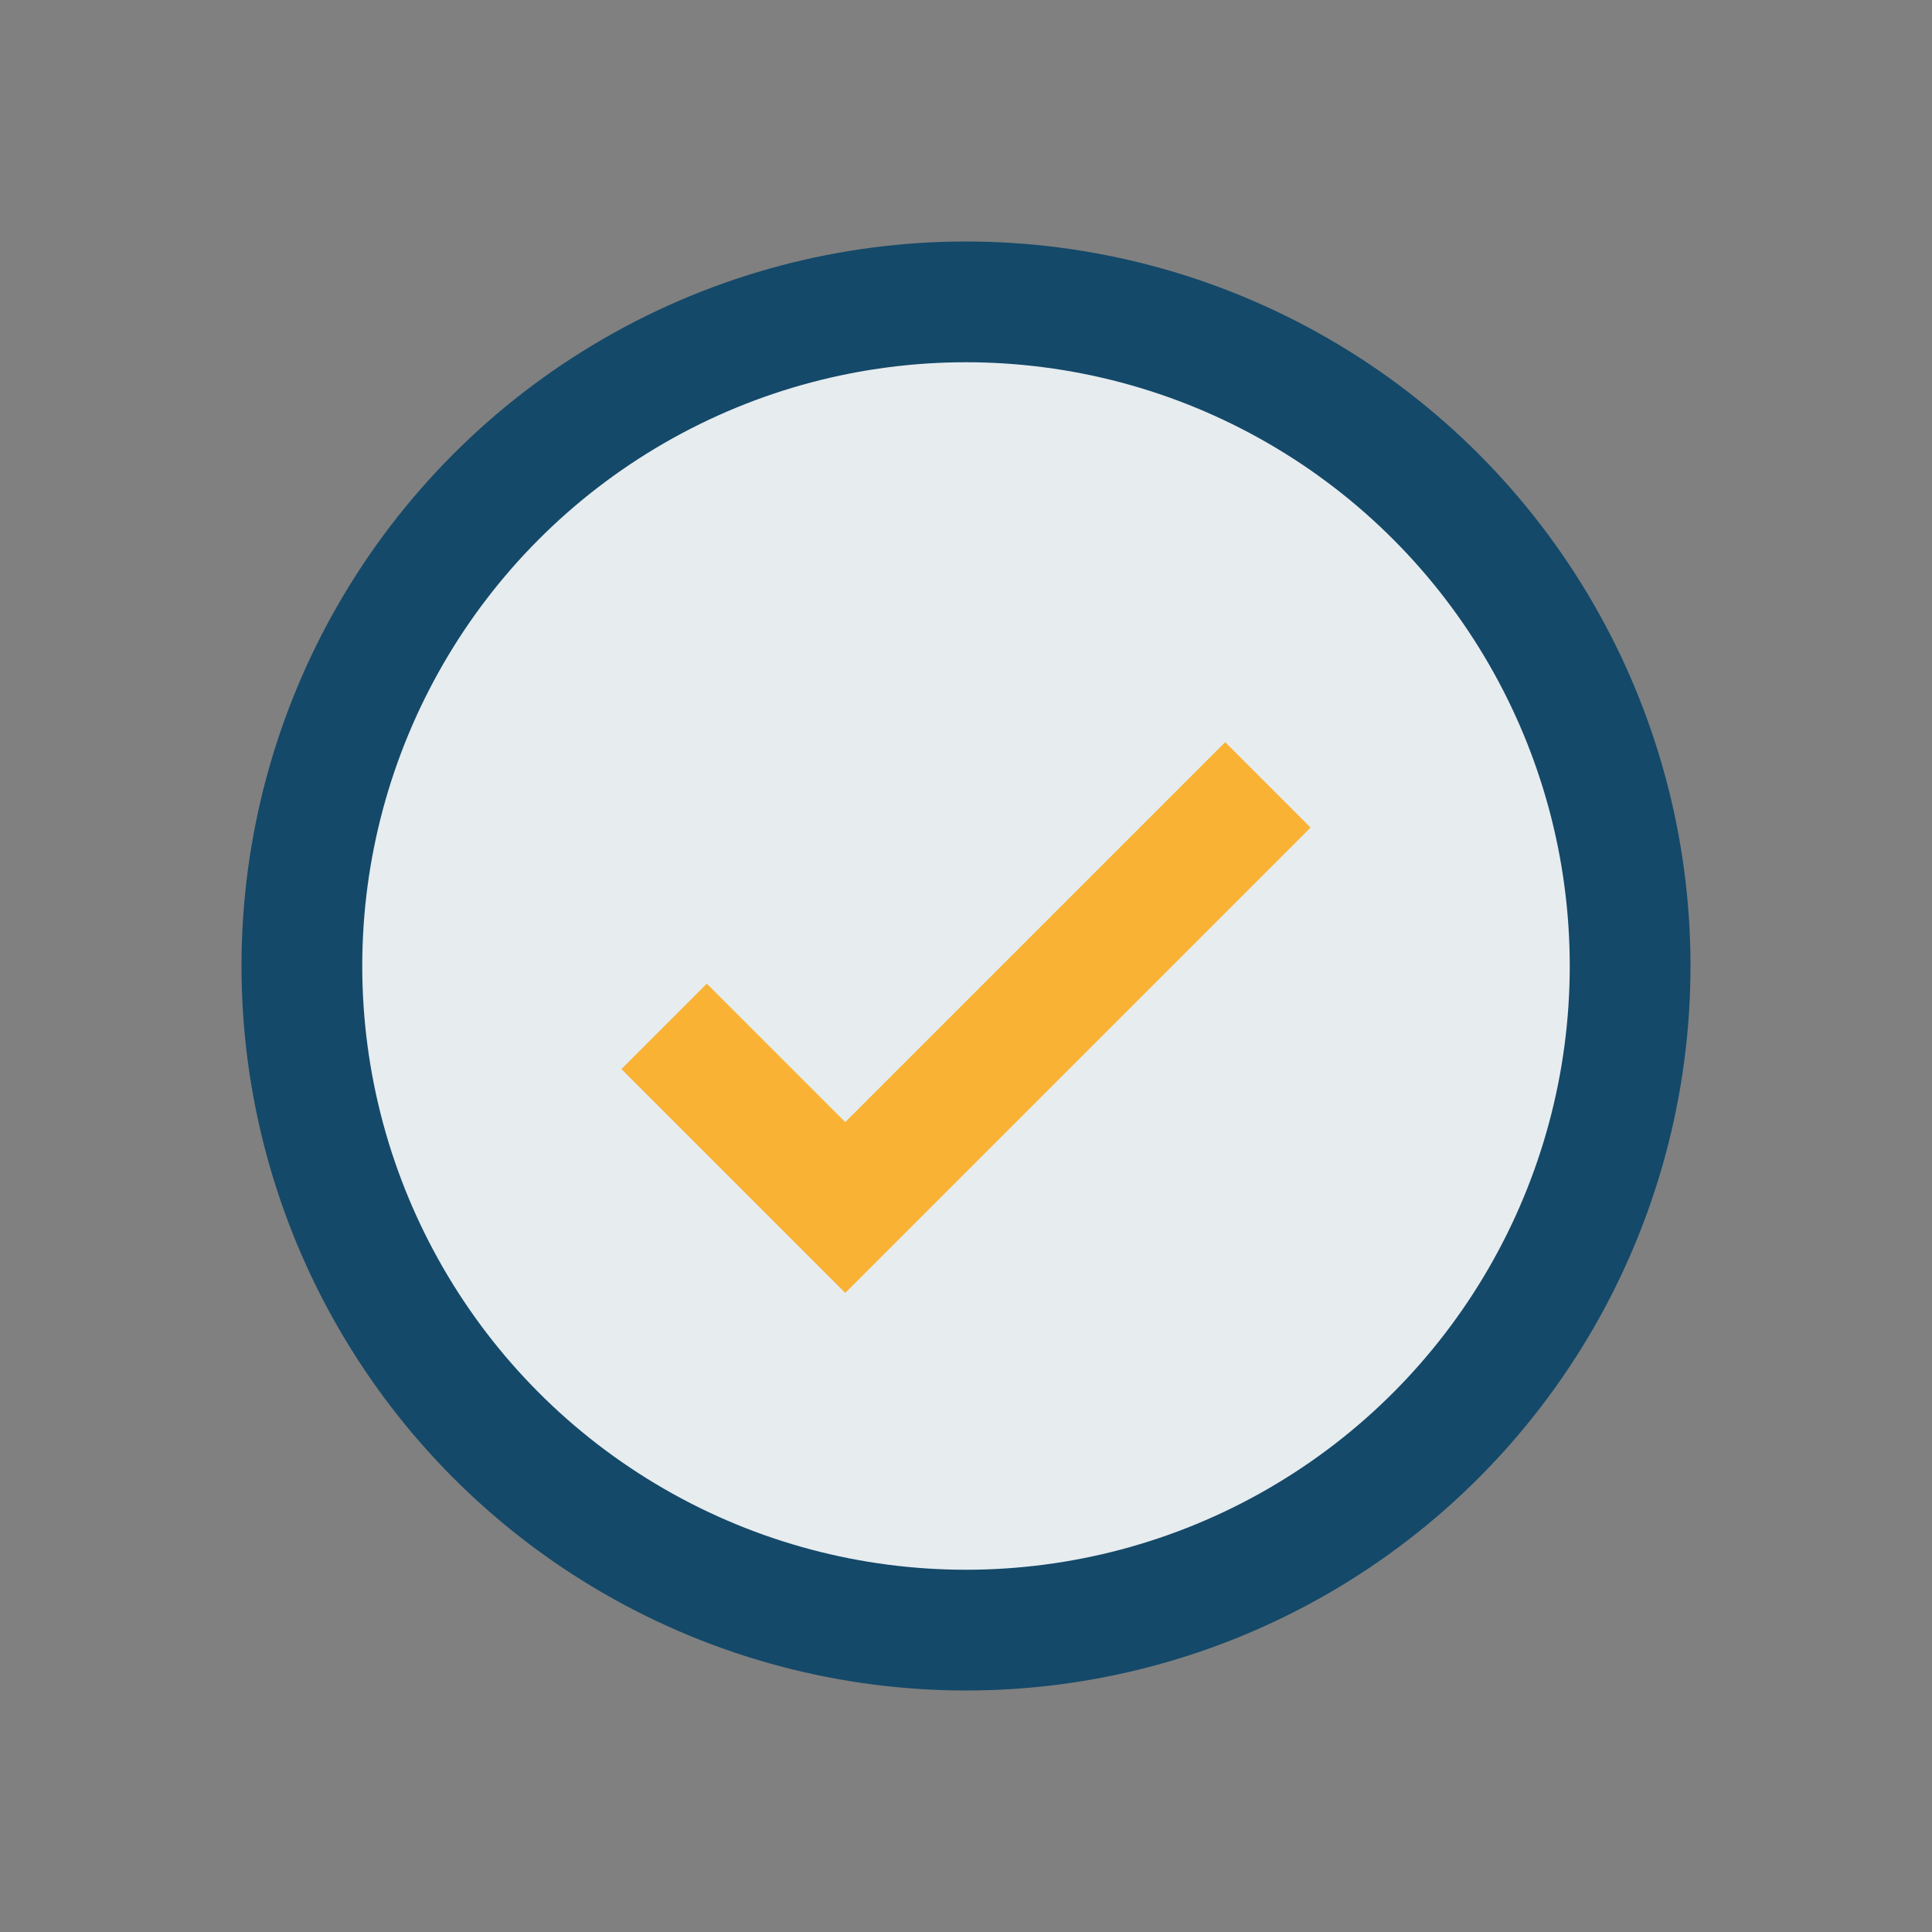
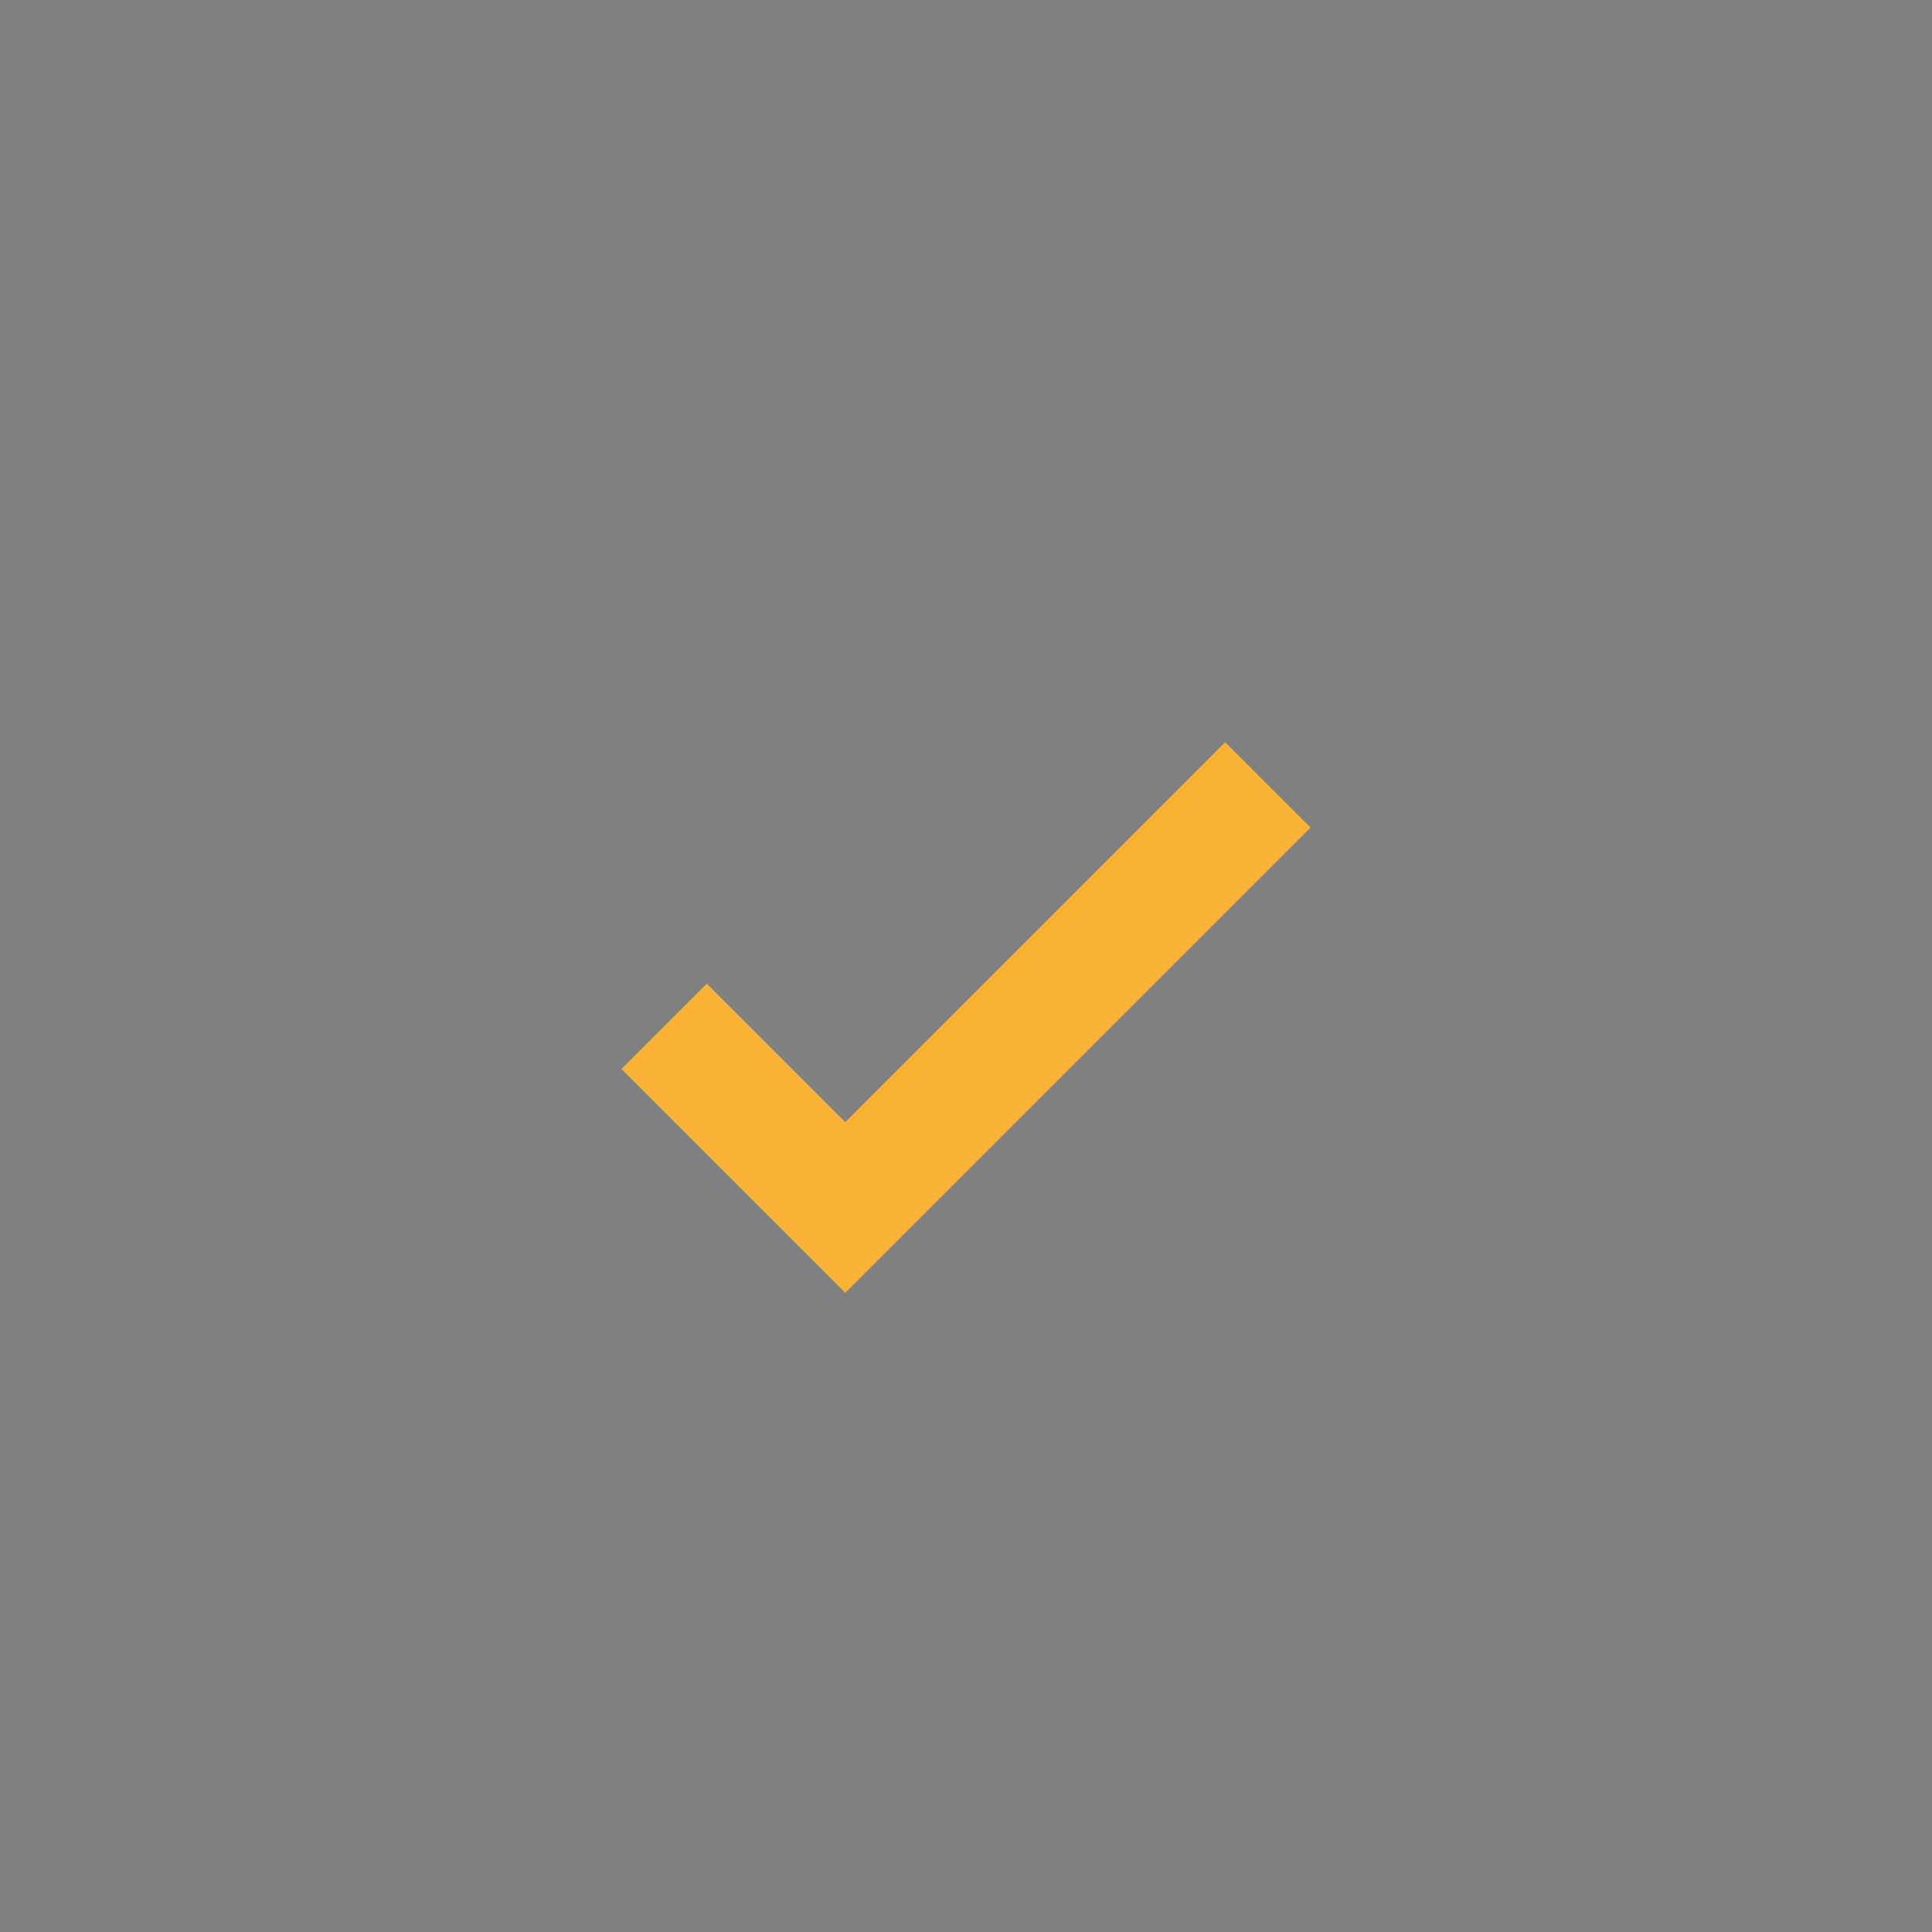
<svg xmlns="http://www.w3.org/2000/svg" width="32" height="32" viewBox="0 0 32 32">
  <rect x="0" y="0" width="32" height="32" fill="#808080" stroke="none" />
-   <circle cx="16" cy="16" r="11" fill="#E7ECEF" stroke="#144969" stroke-width="2" />
  <path d="M11 17l3 3 7-7" stroke="#F9B233" stroke-width="2" fill="none" />
</svg>